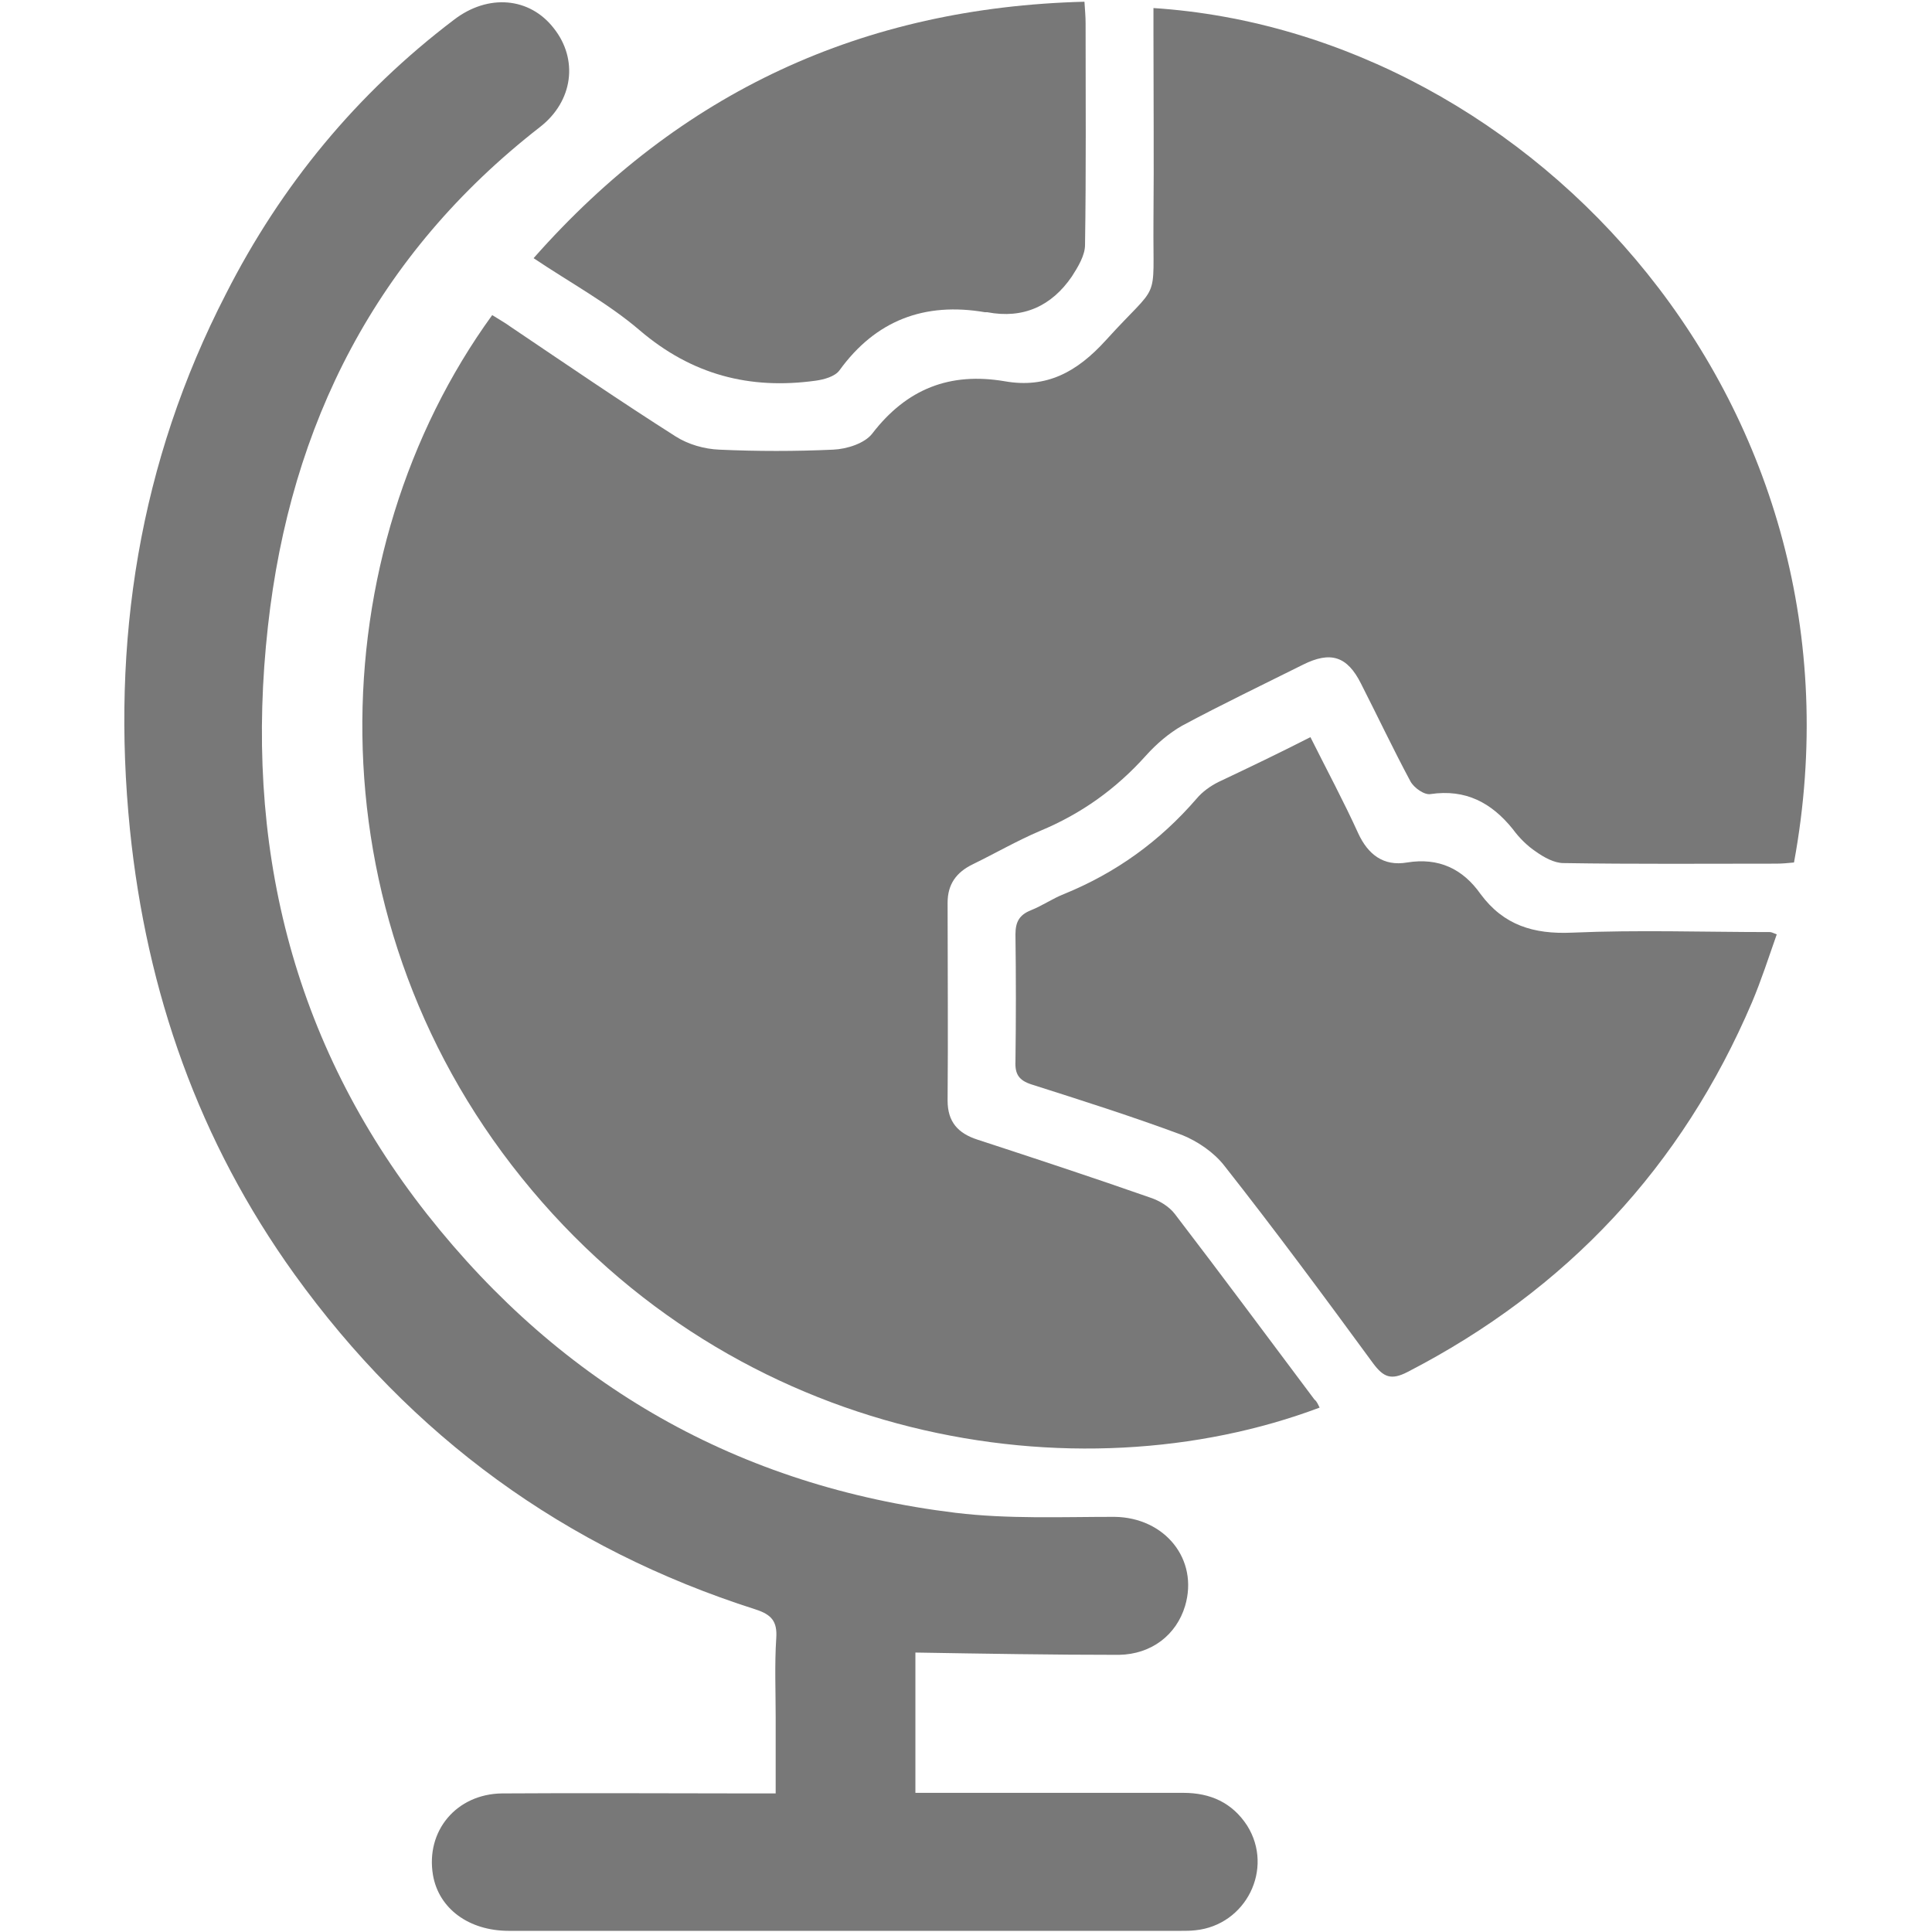
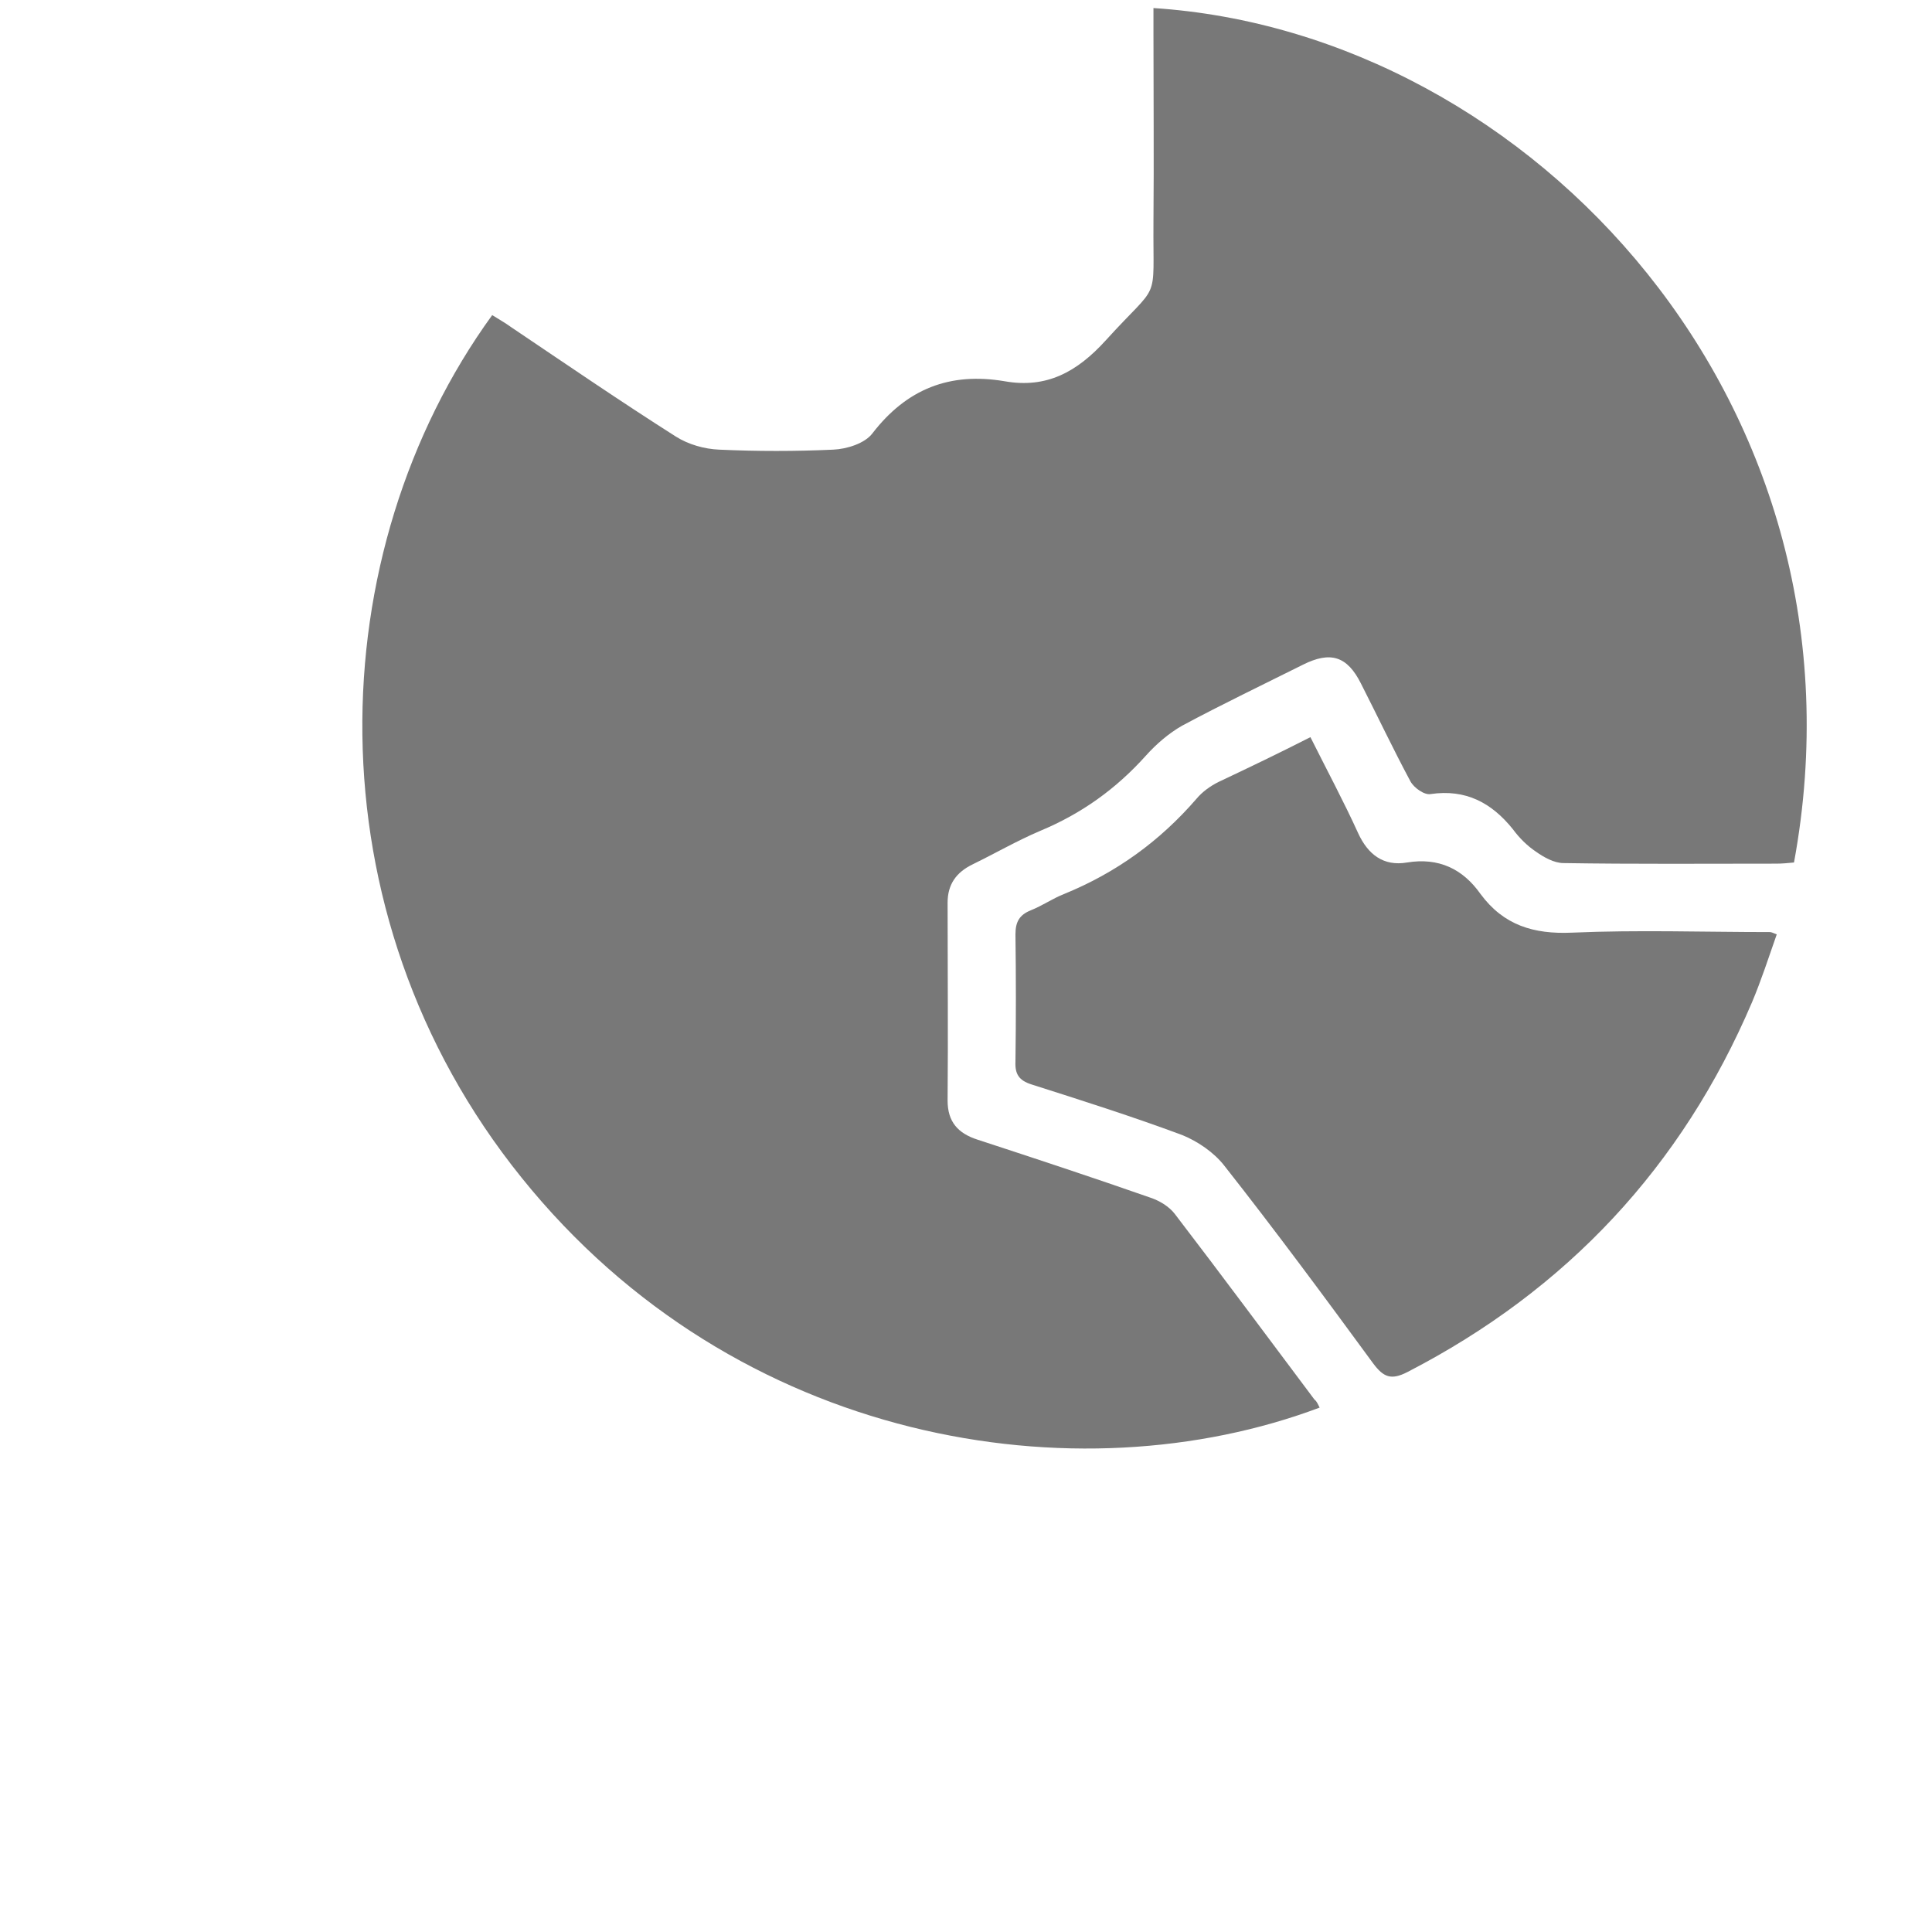
<svg xmlns="http://www.w3.org/2000/svg" version="1.1" id="Layer_1" x="0px" y="0px" viewBox="0 0 336 336" style="enable-background:new 0 0 336 336;" xml:space="preserve">
  <style type="text/css">
	.st0{fill:#787878;}
</style>
  <path class="st0" d="M229.5,244.8c-42,15.8-101.4,6.5-138.8-40c-37.2-46.2-34.9-108.9-5.1-150c1.1,0.7,2.2,1.3,3.3,2.1  c9.5,6.4,19,12.9,28.6,19c2.2,1.4,5,2.2,7.6,2.3c6.6,0.3,13.2,0.3,19.8,0c2.4-0.1,5.5-1.1,6.8-2.8c6-7.8,13.5-10.7,23-9.1  c7.3,1.3,12.6-1.6,17.6-7.1c9.6-10.6,8.2-6,8.3-20.5c0.1-11.1,0-22.2,0-33.3c0-1.3,0-2.7,0-4C266.5,5.7,326.6,70.7,312,150  c-1,0.1-2.1,0.2-3.1,0.2c-12.3,0-24.7,0.1-37-0.1c-1.6,0-3.4-1-4.8-2c-1.5-1-2.9-2.4-4-3.9c-3.7-4.6-8.2-7-14.3-6.1  c-1.1,0.2-2.9-1.1-3.5-2.2c-3-5.6-5.7-11.3-8.6-17c-2.4-4.8-5.3-5.7-10.1-3.3c-7,3.5-14.1,6.9-21,10.6c-2.3,1.3-4.5,3.2-6.3,5.2  c-5.2,5.8-11.2,10.1-18.4,13.1c-4,1.7-7.8,3.9-11.7,5.8c-2.9,1.4-4.4,3.5-4.4,6.7c0,11.5,0.1,23,0,34.4c0,3.7,1.8,5.7,5.2,6.8  c10.1,3.3,20.1,6.6,30.1,10.1c1.5,0.5,3.2,1.5,4.2,2.8c8.2,10.7,16.2,21.5,24.3,32.3C229,243.7,229.2,244.2,229.5,244.8z" />
-   <path class="st0" d="M159.2,311.8c15.7,0,31.1,0,46.6,0c4.7,0,8.5,1.7,11.1,5.7c4.7,7.5-0.2,17.3-9,18.2c-0.9,0.1-1.7,0.1-2.6,0.1  c-38.9,0-77.8,0-116.8,0c-7,0-12.2-3.9-13.2-9.7c-1.3-7.7,4.1-14.1,12-14.2c14.3-0.1,28.7,0,43,0c1.4,0,2.7,0,4.6,0  c0-4.5,0-8.8,0-13.2c0-4.6-0.2-9.2,0.1-13.8c0.2-2.9-0.8-4.1-3.6-5c-33.2-10.6-59.9-30.1-80.2-58.3c-16.6-23.1-25.7-49-28.6-77.3  c-3.3-32.7,1.6-63.9,16.7-93.2C48.9,32.2,62.1,16.2,79,3.4c5.9-4.5,13.1-3.9,17.3,1.5c4.3,5.4,3.4,12.7-2.4,17.2  c-28.4,22.1-43.4,51.6-47.3,86.8c-4.2,37.6,4,72.2,27.7,102.3c23.5,29.8,54.2,47.3,91.9,51.9c9.1,1.1,18.4,0.7,27.6,0.7  c8.8,0.1,14.7,7.4,12.3,15.5c-1.5,5-5.8,8.4-11.5,8.5c-11.7,0-23.4-0.2-35.4-0.4C159.2,294.8,159.2,303,159.2,311.8z" />
  <path class="st0" d="M227.9,128.2c2.9,5.8,5.8,11.2,8.3,16.7c1.7,3.7,4.4,5.8,8.5,5.1c5.5-0.9,9.7,1.1,12.8,5.5  c4,5.4,9.2,7,15.9,6.7c11.5-0.5,22.9-0.1,34.4-0.1c0.2,0,0.5,0.1,1.2,0.4c-1.4,4-2.7,8-4.3,11.8c-12.2,28.6-32.2,50-59.9,64.3  c-2.9,1.5-4.2,0.9-6-1.5c-8.5-11.6-17-23.1-25.9-34.4c-1.8-2.3-4.6-4.2-7.3-5.3c-8.6-3.2-17.4-6-26.2-8.8c-2.2-0.7-2.9-1.8-2.8-4  c0.1-7.4,0.1-14.7,0-22.1c0-2.2,0.7-3.4,2.7-4.2s3.7-2,5.7-2.8c9.1-3.7,16.7-9.2,23.1-16.6c1-1.2,2.4-2.2,3.8-2.9  C217.2,133.5,222.4,131,227.9,128.2z" />
-   <path class="st0" d="M92.8,44.9C118.3,16,150,1.3,188.6,0.3c0.1,1.5,0.2,2.6,0.2,3.8c0,12.8,0.1,25.7-0.1,38.5  c0,1.8-1.2,3.8-2.3,5.5c-3.5,5.1-8.4,7.4-14.7,6.2c-0.1,0-0.3,0-0.4,0c-10.5-1.8-19,1.4-25.3,10.1c-0.8,1.1-2.7,1.6-4.1,1.8  c-11.5,1.6-21.6-1-30.7-8.8C105.7,52.7,99.2,49.2,92.8,44.9z" />
</svg>